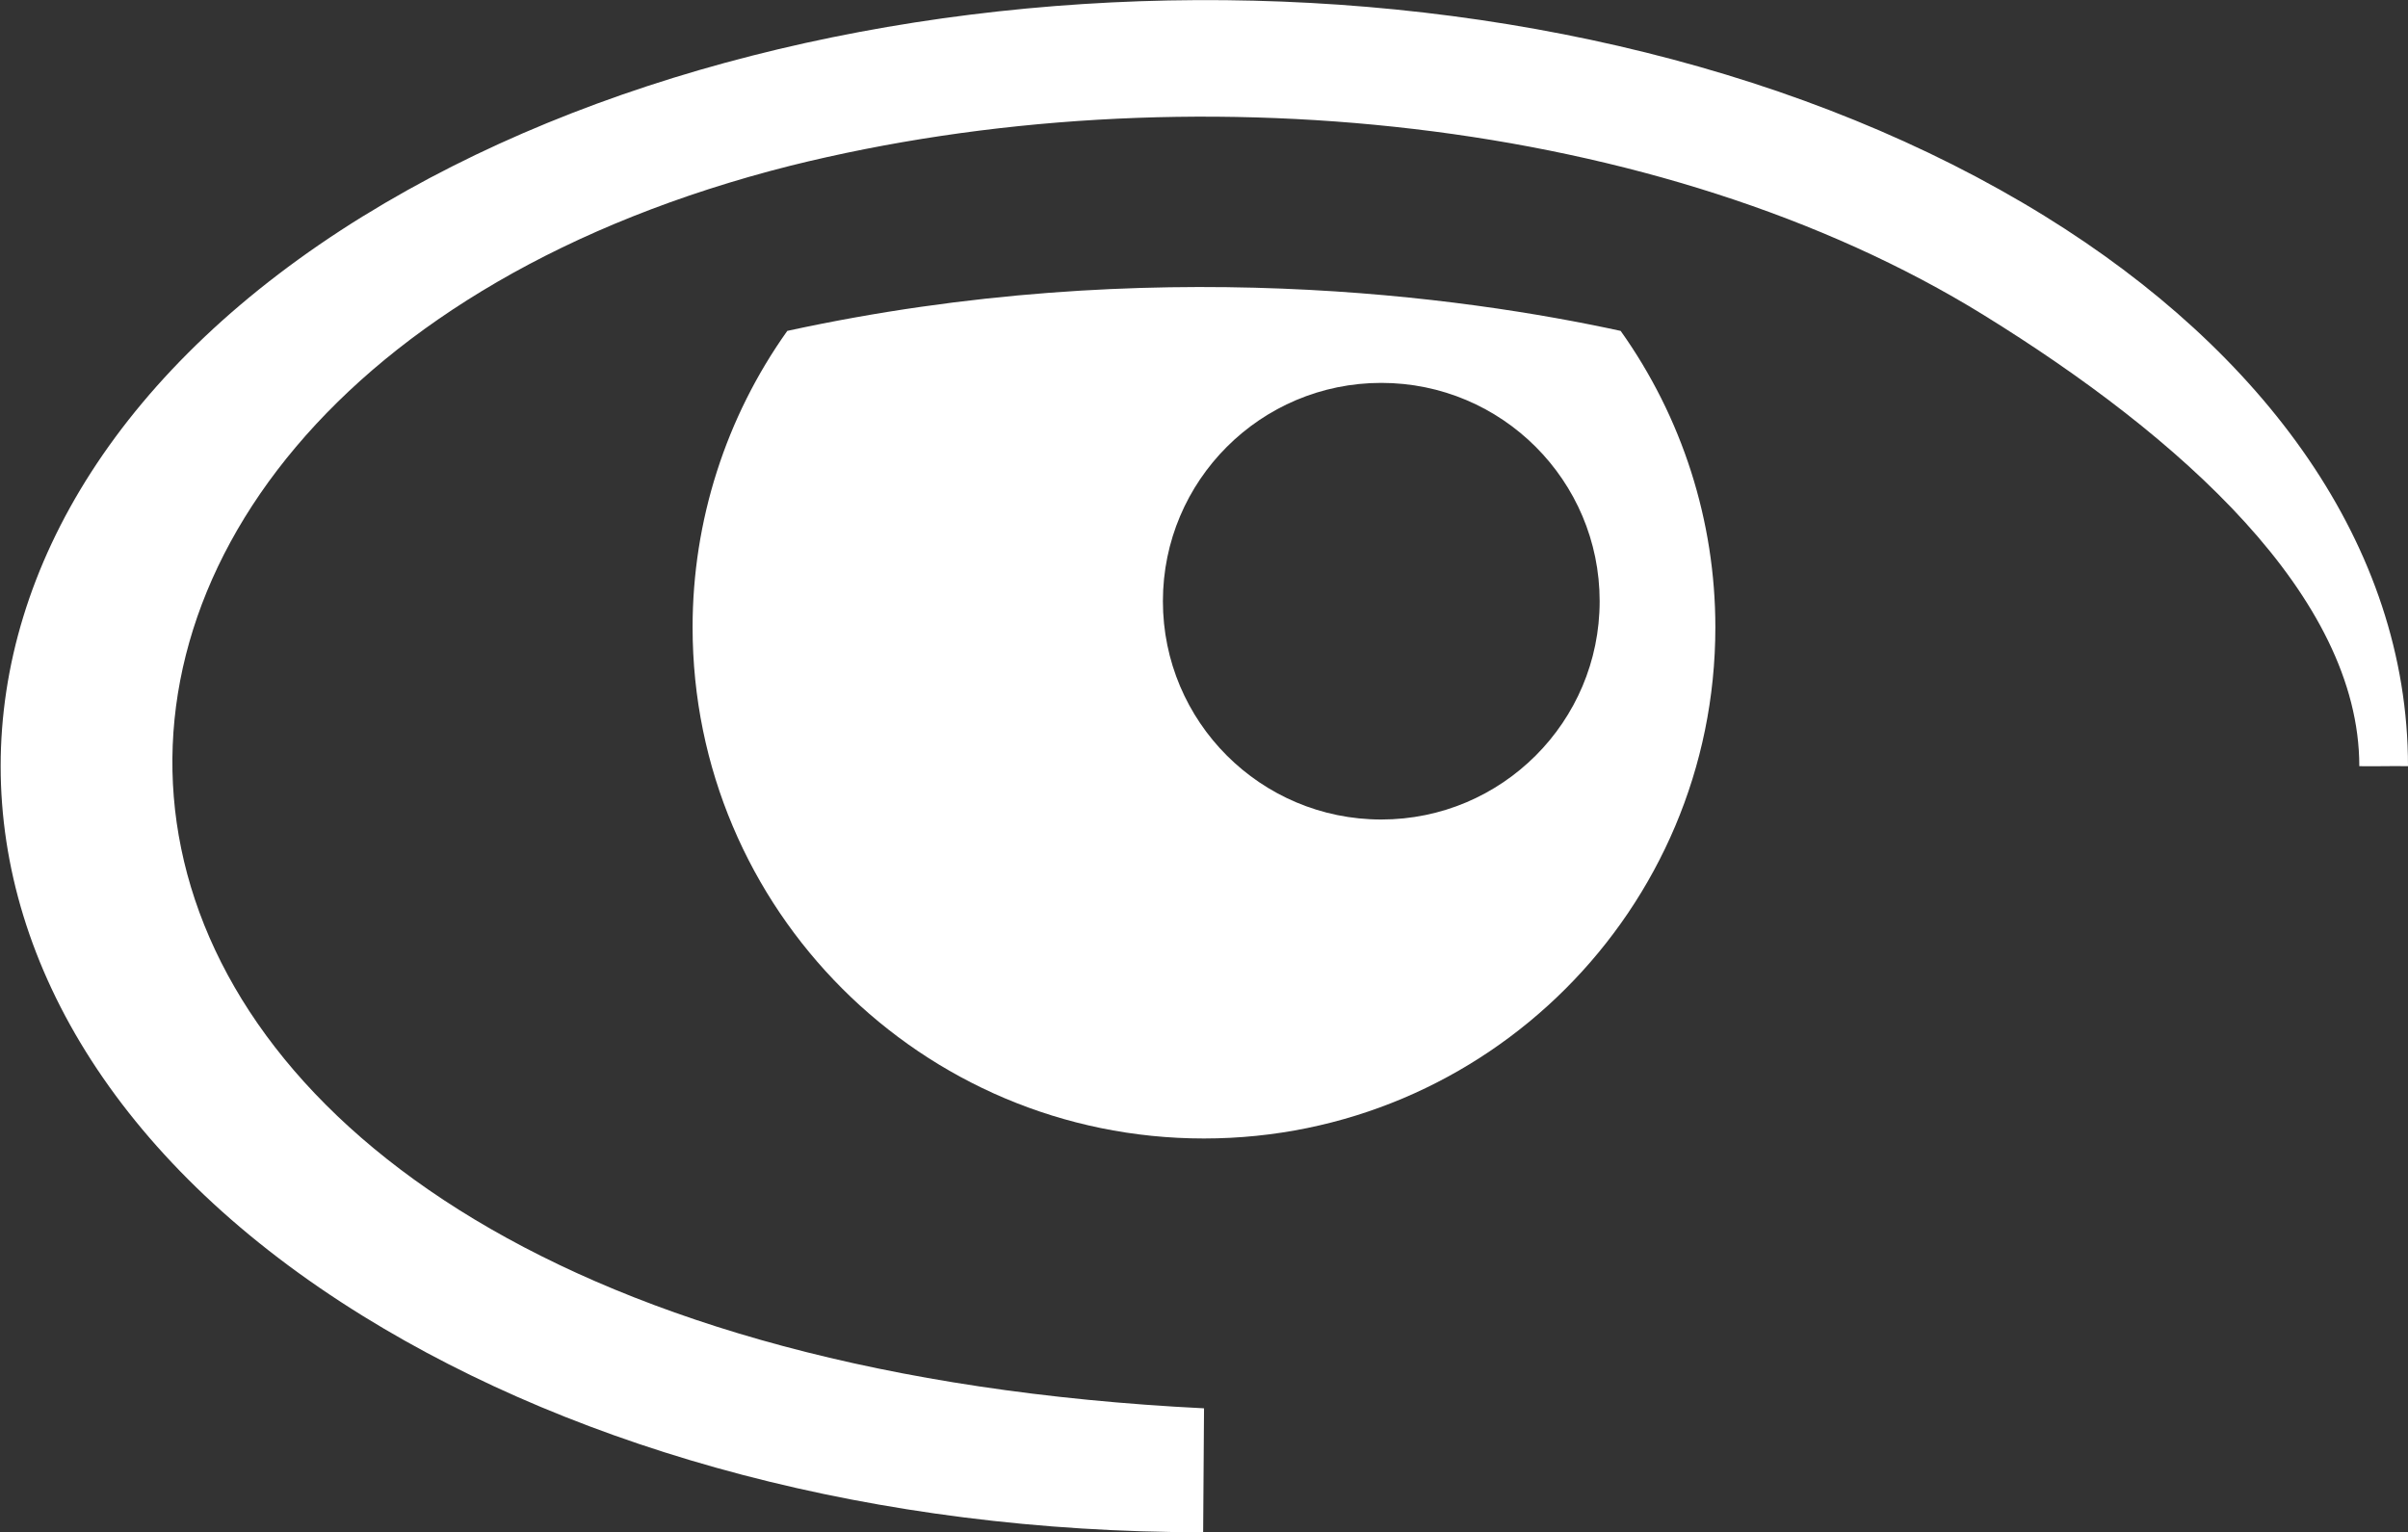
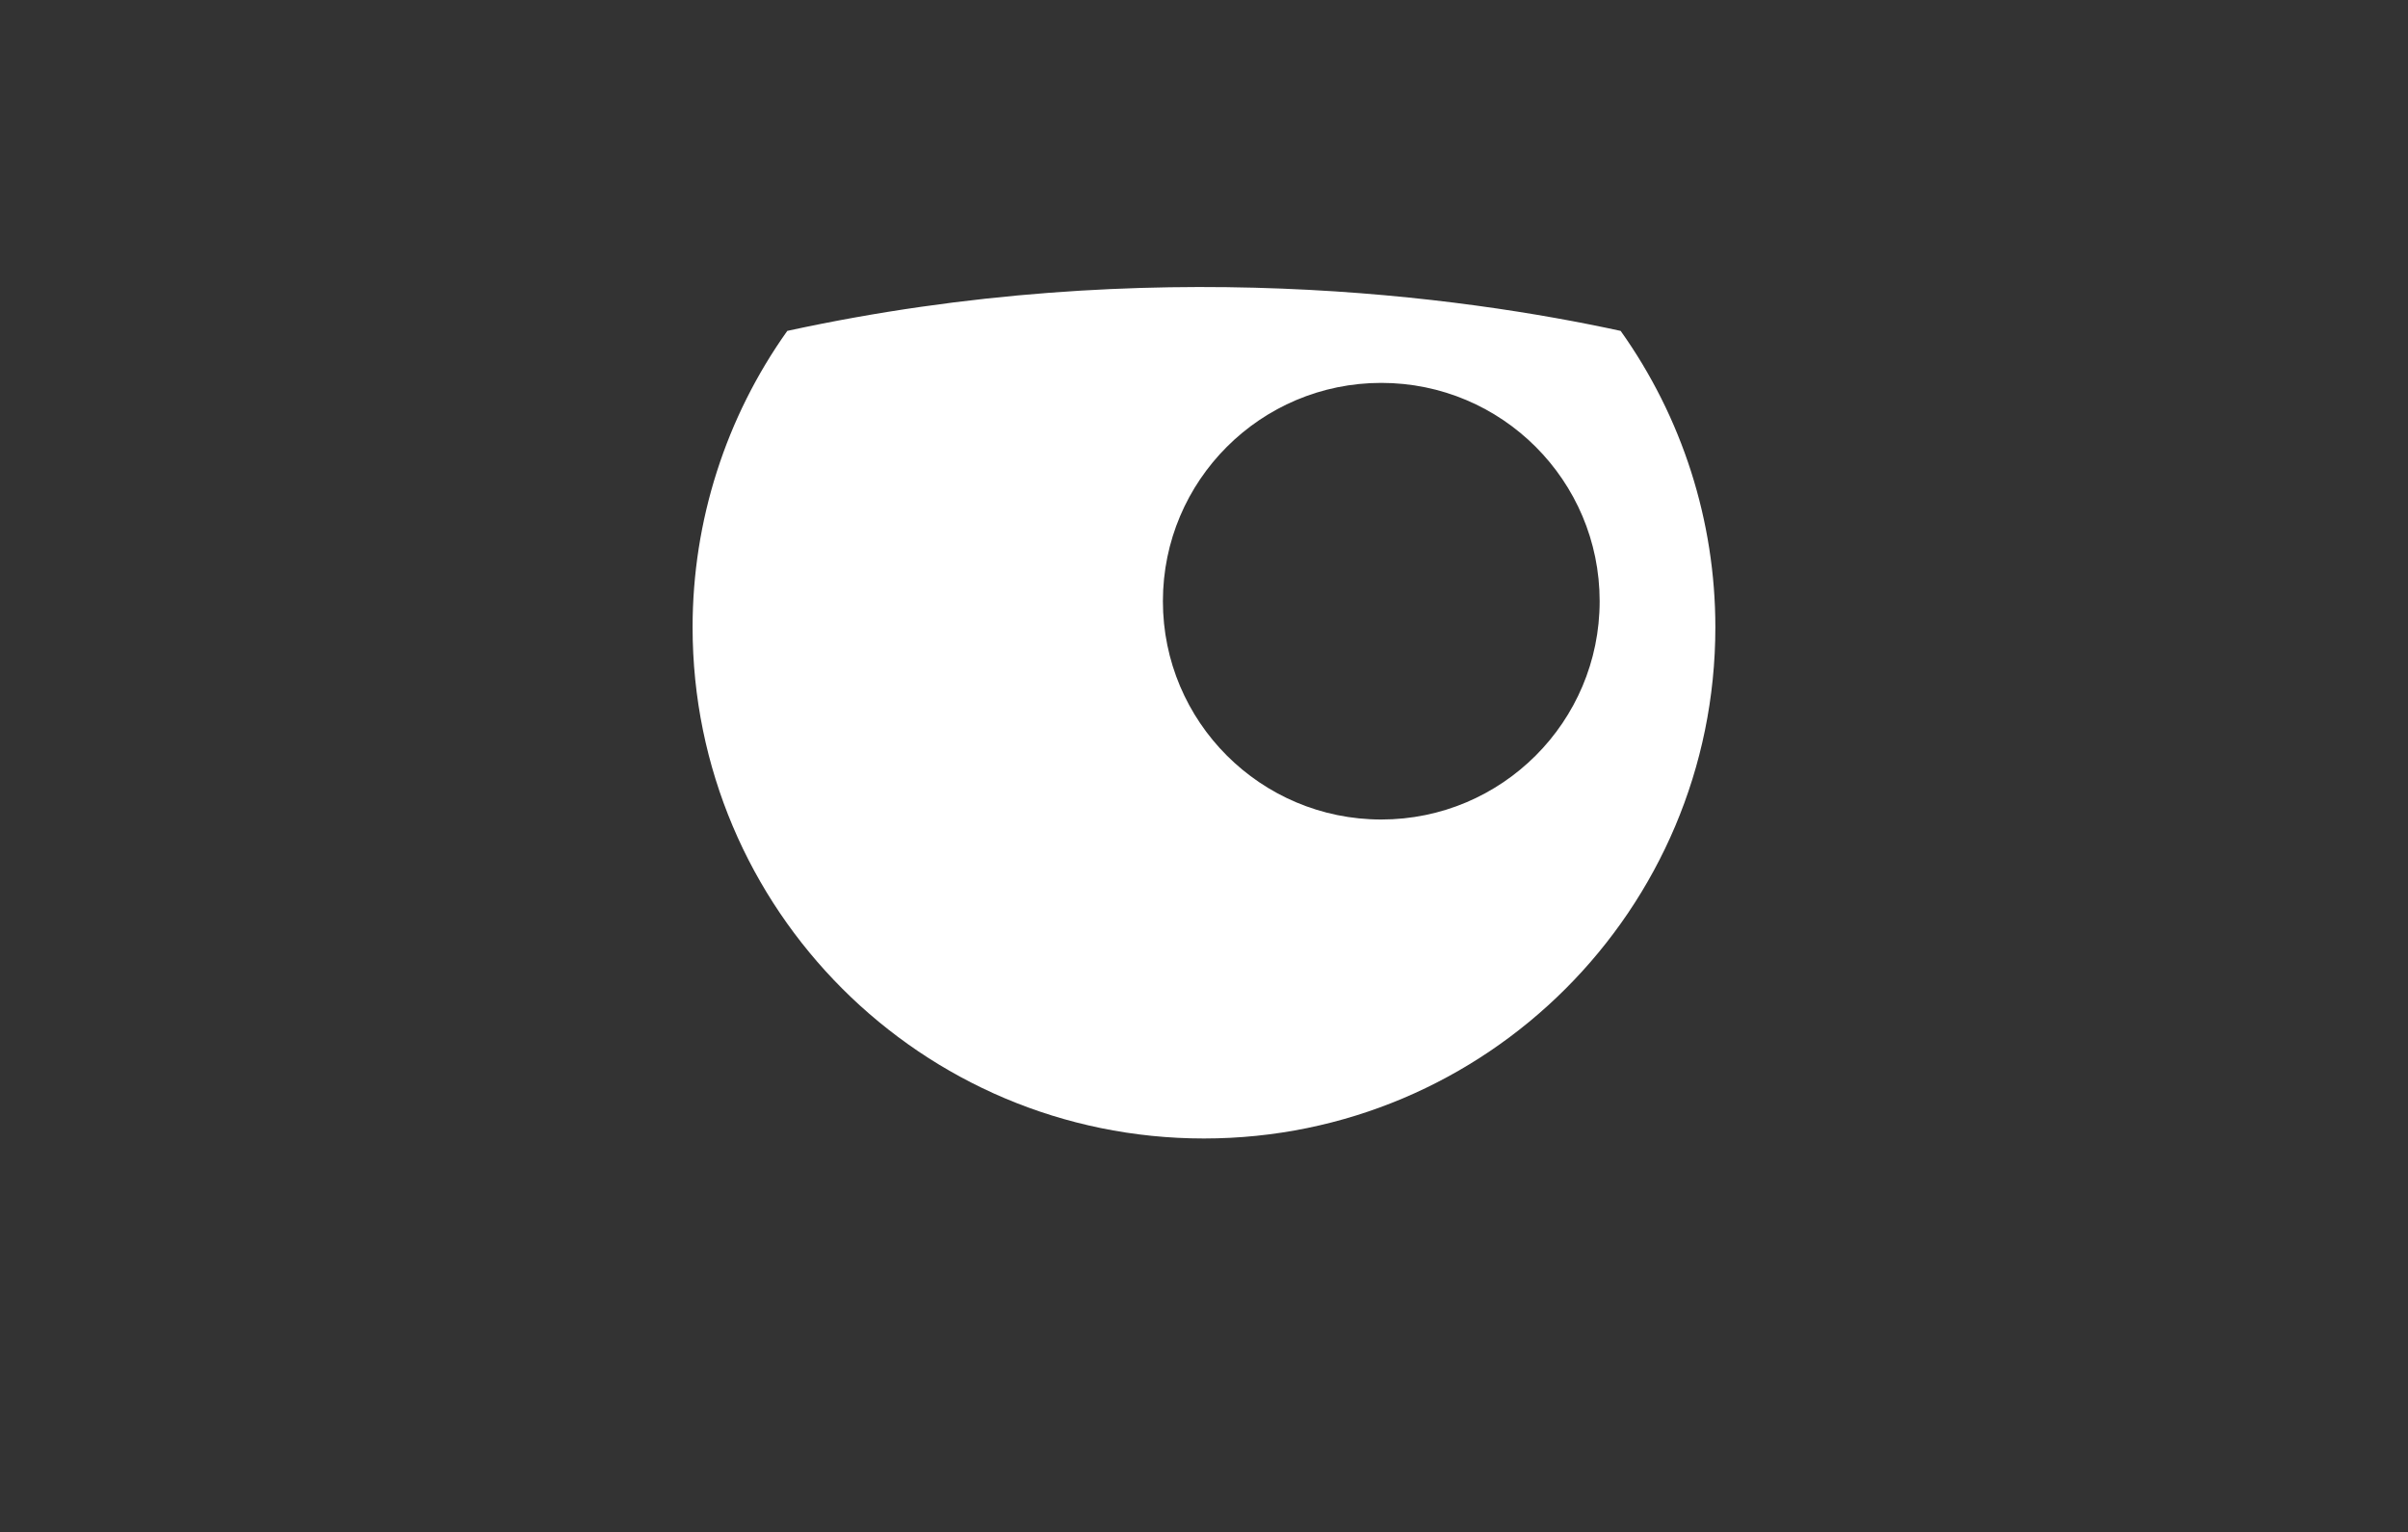
<svg xmlns="http://www.w3.org/2000/svg" version="1.1" viewBox="0 0 41.395 26.348">
  <rect x="0" y="0" width="41.395" height="26.348" fill="#333333" stroke="none" />
  <path d="m13.534 5.69c-1.059 1.488-1.628 3.27-1.628 5.096 1.16e-4 4.855 3.936 8.791 8.791 8.791 4.855-1.13e-4 8.791-3.936 8.791-8.791 5.5e-5 -1.827-0.569-3.608-1.628-5.096-2.664-0.58-8.086-1.359-14.326 0zm10.211 0.894c2.074 1.88e-5 3.754 1.681 3.754 3.754-2.8e-5 2.074-1.681 3.754-3.754 3.754-2.074-2.1e-5 -3.754-1.681-3.754-3.754 1.9e-5 -2.074 1.681-3.754 3.754-3.754z" fill="#fff" />
-   <path d="m6.245 3.715c-8.313 5.138-8.31 13.783 0 18.918 3.758 2.322 8.817 3.715 14.423 3.715 9e-3 0 6e-3 1e-5 0.015 0l0.015-2.131c-21.94-1.092-22.577-17.455-7.115-21.366 6.774-1.687 14.981-0.856 20.517 2.566 3.371 2.083 6.458 4.833 6.458 7.758 0.323 0.005 0.508-5e-3 0.837 0 0-3.799-2.486-7.136-6.244-9.459-8.178-5.054-21.059-4.85-28.906 0z" fill="#fff" />
</svg>